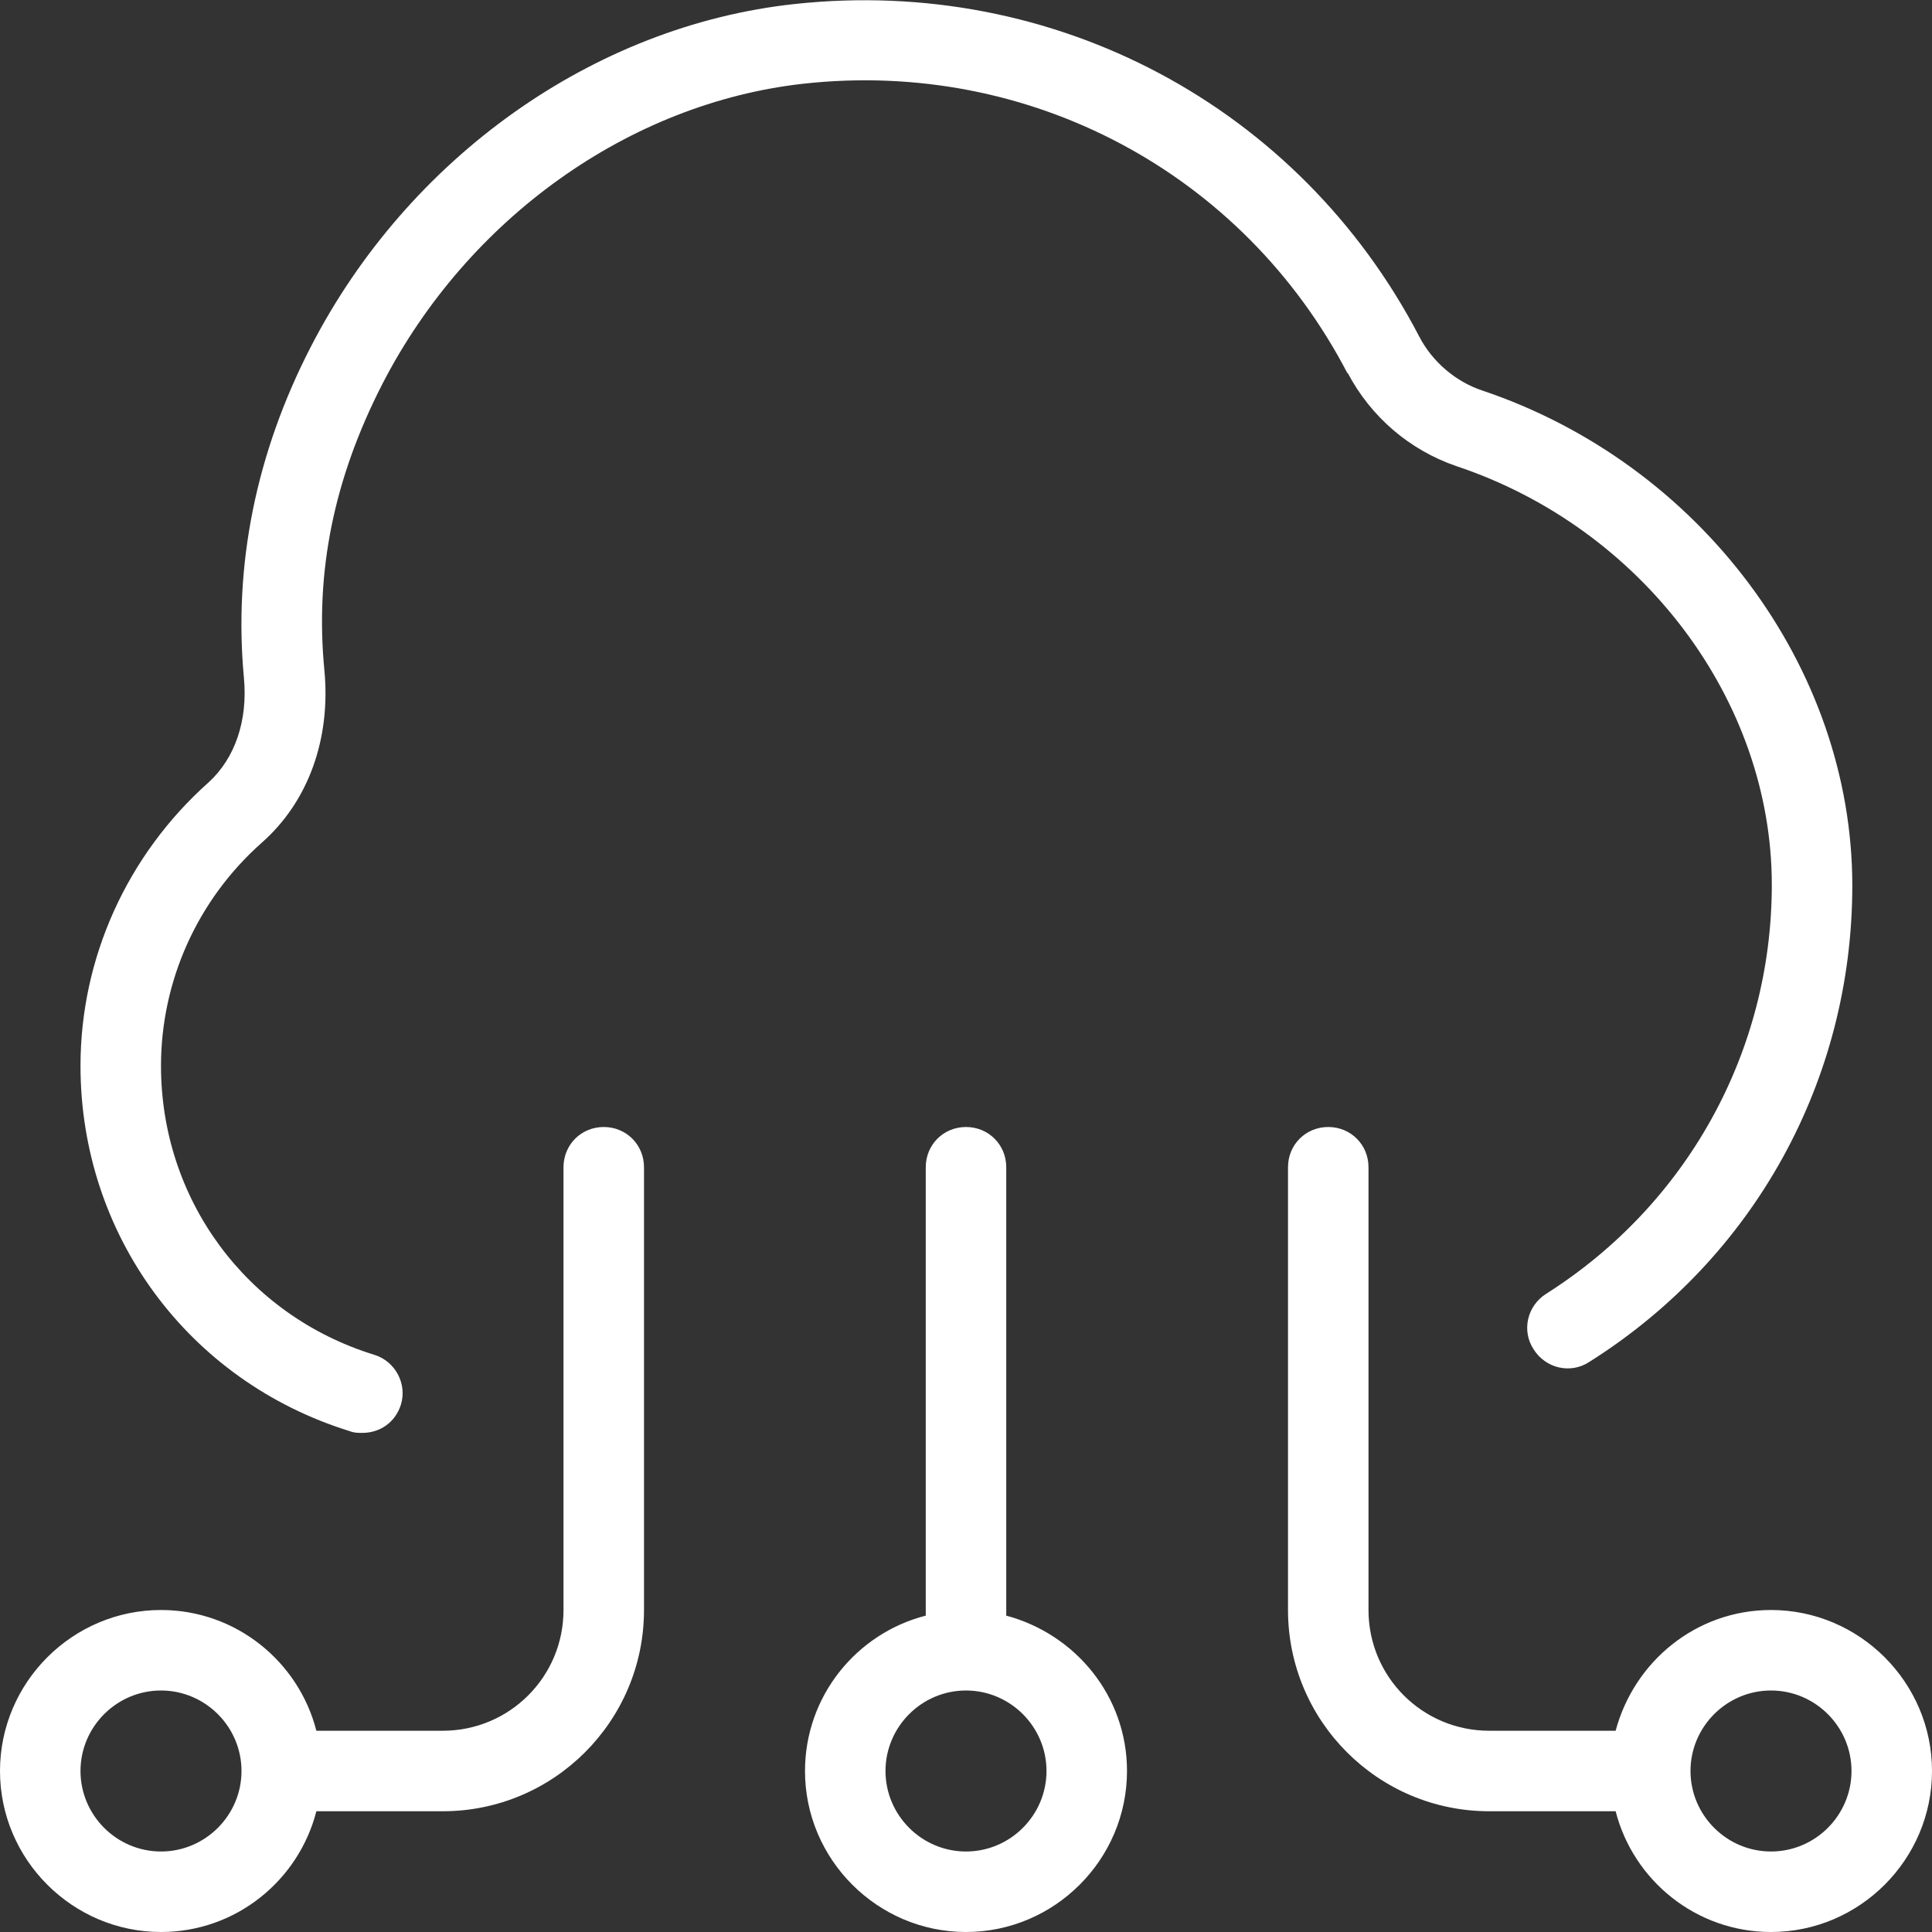
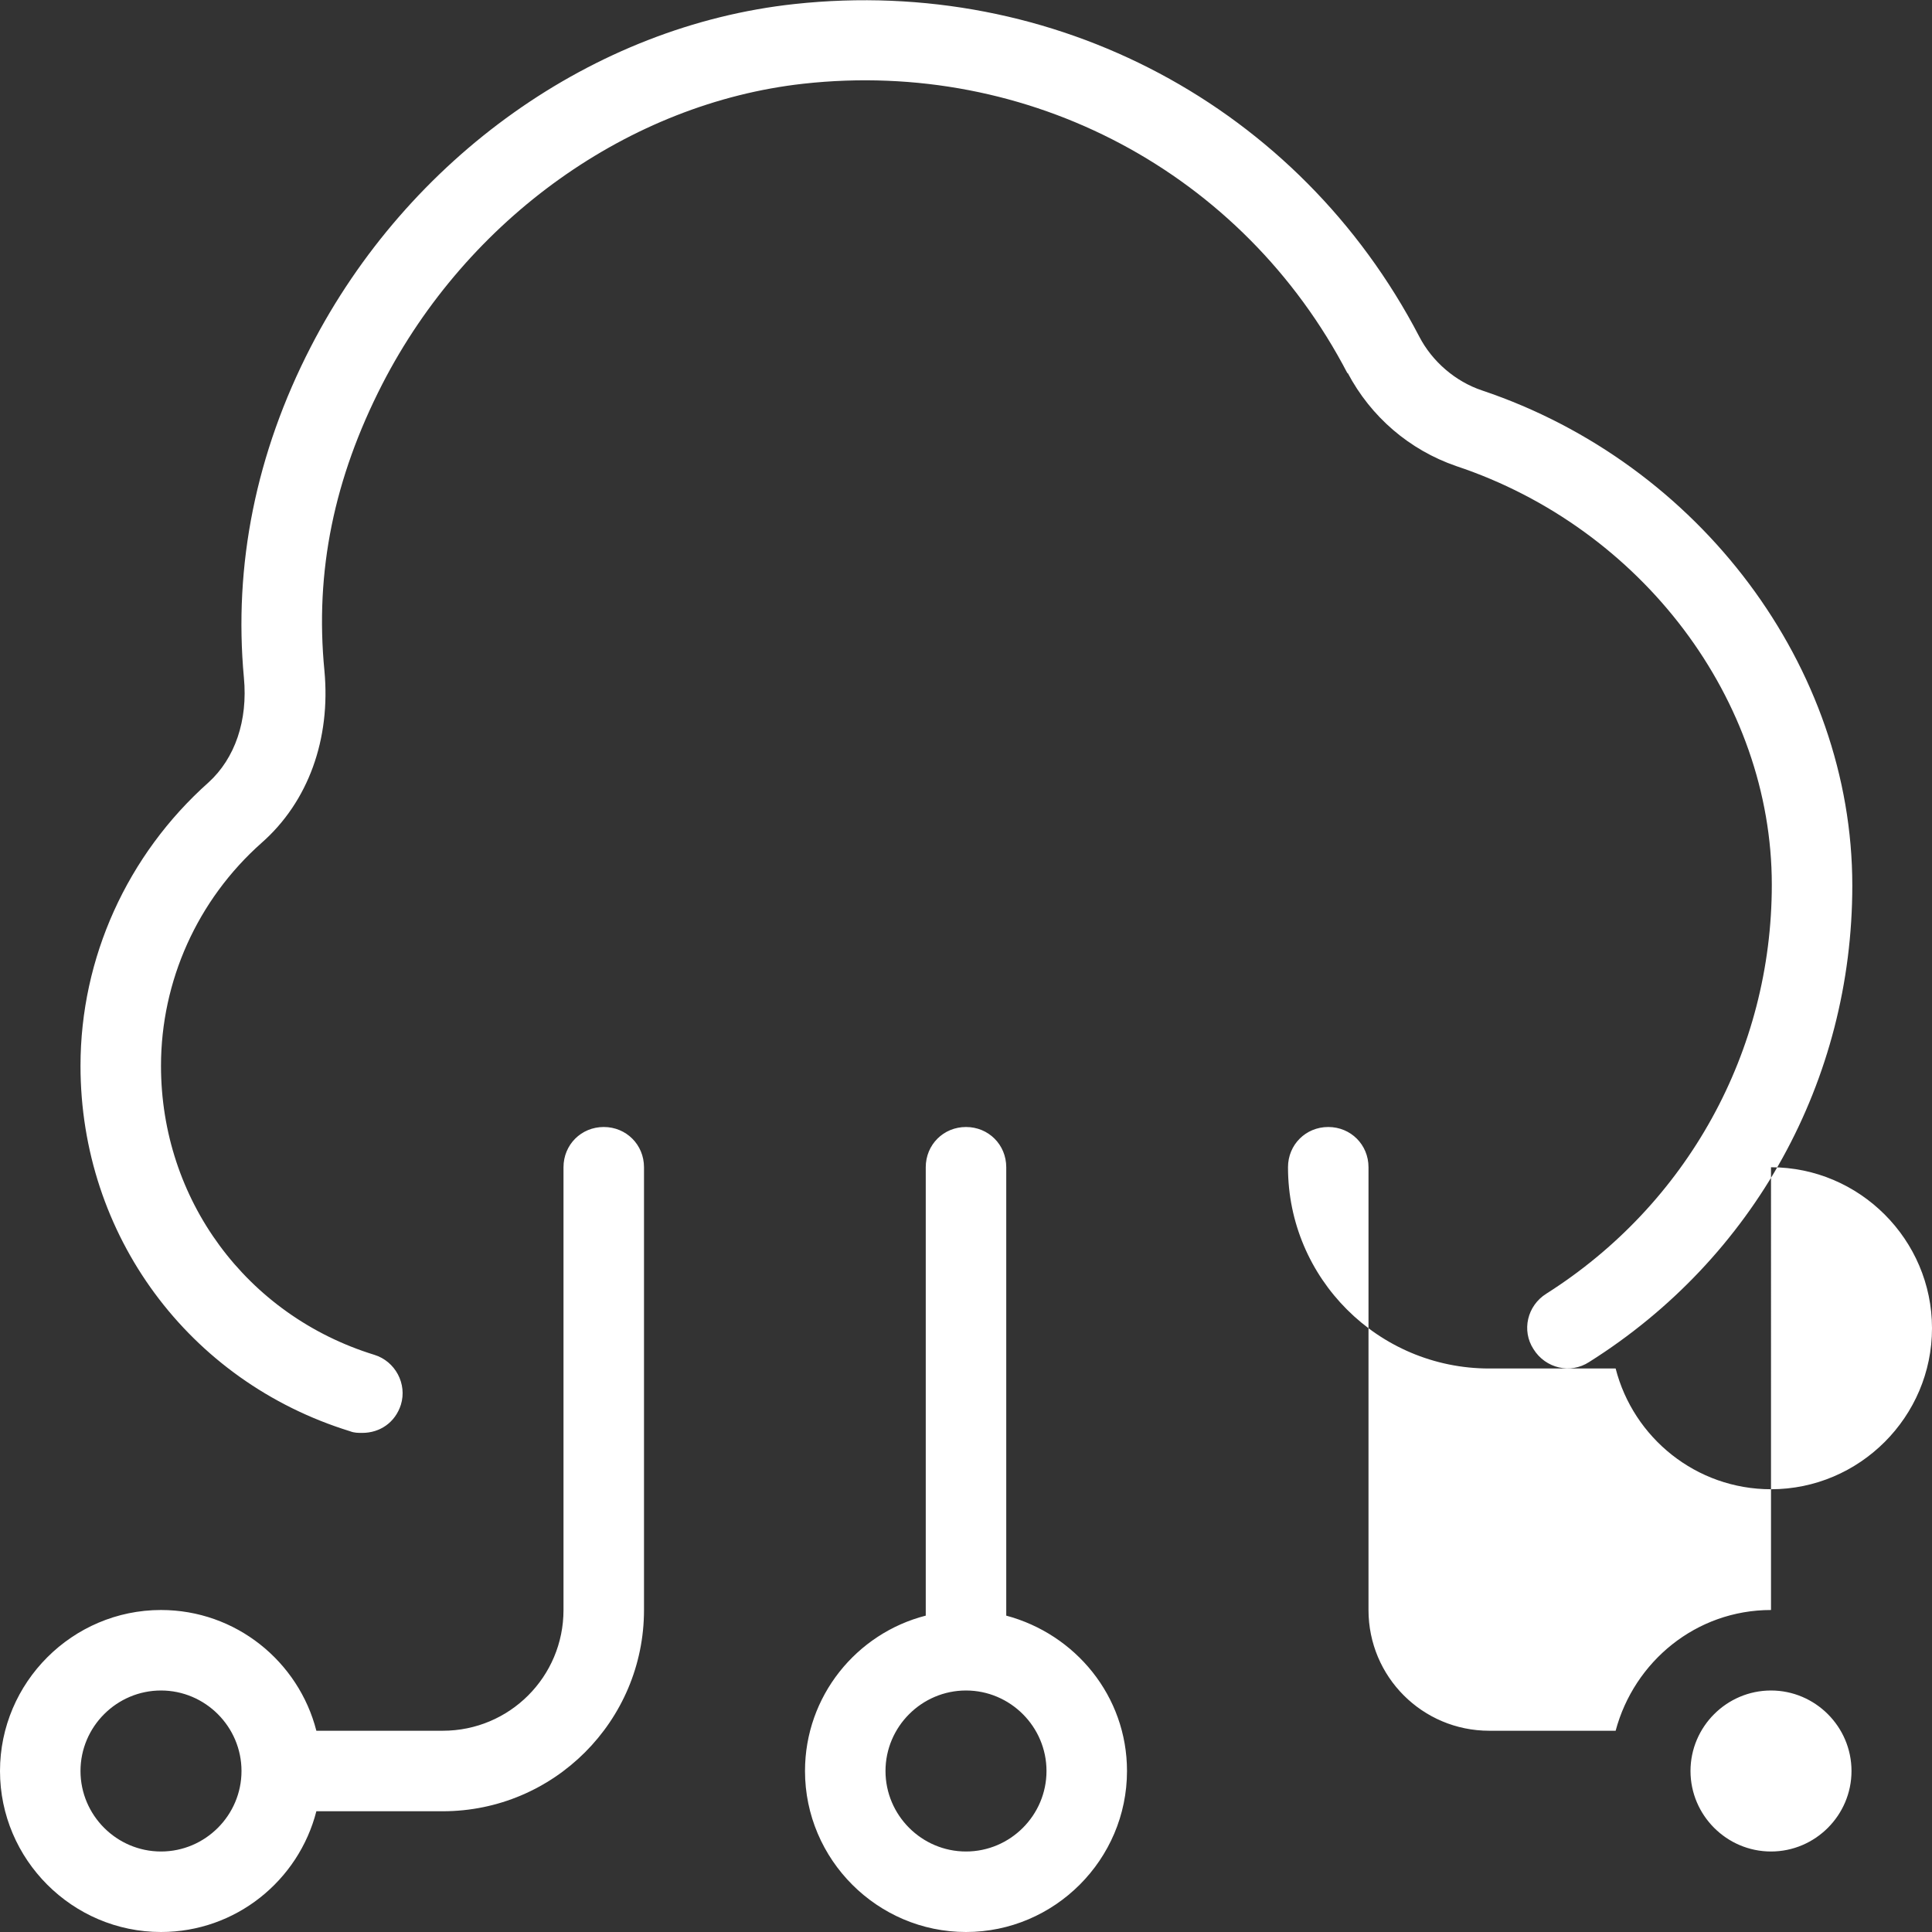
<svg xmlns="http://www.w3.org/2000/svg" id="Layer_1" version="1.1" viewBox="0 0 24 24">
  <rect x="0" y="0" width="24" height="24" fill="#333333" stroke="none" />
  <defs>
    <style>
      .st0 {
        fill: #fff;
      }
    </style>
  </defs>
-   <path class="st0" d="M22,20c-.93,0-1.7.64-1.93,1.5h-1.57c-.83,0-1.5-.67-1.5-1.5v-5.5c0-.28-.22-.5-.5-.5s-.5.22-.5.5v5.5c0,1.38,1.12,2.5,2.5,2.5h1.57c.22.86,1,1.5,1.93,1.5,1.1,0,2-.9,2-2s-.9-2-2-2ZM22,23c-.55,0-1-.45-1-1s.45-1,1-1,1,.45,1,1-.45,1-1,1ZM12.5,20.07v-5.57c0-.28-.22-.5-.5-.5s-.5.22-.5.5v5.57c-.86.22-1.5,1-1.5,1.93,0,1.1.9,2,2,2s2-.9,2-2c0-.93-.64-1.7-1.5-1.93ZM12,23c-.55,0-1-.45-1-1s.45-1,1-1,1,.45,1,1-.45,1-1,1ZM7.5,14c-.28,0-.5.22-.5.5v5.5c0,.83-.67,1.5-1.5,1.5h-1.57c-.22-.86-1-1.5-1.93-1.5C.9,20,0,20.9,0,22s.9,2,2,2c.93,0,1.71-.64,1.93-1.5h1.57c1.38,0,2.5-1.12,2.5-2.5v-5.5c0-.28-.22-.5-.5-.5ZM2,23c-.55,0-1-.45-1-1s.45-1,1-1,1,.45,1,1-.45,1-1,1ZM16.74,4.64c-1.3-2.5-3.96-3.91-6.76-3.6-2.16.24-4.17,1.67-5.23,3.73-.6,1.17-.84,2.33-.72,3.56.08.85-.2,1.63-.78,2.14-.8.71-1.25,1.72-1.25,2.77,0,1.66,1.06,3.1,2.65,3.59.26.08.41.36.33.62-.07.22-.26.35-.48.35-.05,0-.1,0-.15-.02-2.01-.62-3.35-2.44-3.35-4.54,0-1.34.58-2.62,1.59-3.52.33-.3.49-.77.44-1.3-.13-1.4.15-2.79.83-4.11C5.07,1.96,7.37.32,9.87.05c3.23-.35,6.27,1.27,7.76,4.13.16.31.45.56.78.67,2.71.91,4.6,3.44,4.6,6.15,0,2.42-1.22,4.63-3.27,5.92-.23.15-.54.08-.69-.16-.15-.23-.08-.54.16-.69,1.75-1.11,2.8-3.01,2.8-5.08,0-2.29-1.61-4.43-3.92-5.2-.58-.2-1.06-.61-1.35-1.16h0Z" />
+   <path class="st0" d="M22,20c-.93,0-1.7.64-1.93,1.5h-1.57c-.83,0-1.5-.67-1.5-1.5v-5.5c0-.28-.22-.5-.5-.5s-.5.22-.5.5c0,1.38,1.12,2.5,2.5,2.5h1.57c.22.86,1,1.5,1.93,1.5,1.1,0,2-.9,2-2s-.9-2-2-2ZM22,23c-.55,0-1-.45-1-1s.45-1,1-1,1,.45,1,1-.45,1-1,1ZM12.5,20.07v-5.57c0-.28-.22-.5-.5-.5s-.5.22-.5.5v5.57c-.86.22-1.5,1-1.5,1.93,0,1.1.9,2,2,2s2-.9,2-2c0-.93-.64-1.7-1.5-1.93ZM12,23c-.55,0-1-.45-1-1s.45-1,1-1,1,.45,1,1-.45,1-1,1ZM7.5,14c-.28,0-.5.22-.5.5v5.5c0,.83-.67,1.5-1.5,1.5h-1.57c-.22-.86-1-1.5-1.93-1.5C.9,20,0,20.9,0,22s.9,2,2,2c.93,0,1.71-.64,1.93-1.5h1.57c1.38,0,2.5-1.12,2.5-2.5v-5.5c0-.28-.22-.5-.5-.5ZM2,23c-.55,0-1-.45-1-1s.45-1,1-1,1,.45,1,1-.45,1-1,1ZM16.74,4.64c-1.3-2.5-3.96-3.91-6.76-3.6-2.16.24-4.17,1.67-5.23,3.73-.6,1.17-.84,2.33-.72,3.56.08.85-.2,1.63-.78,2.14-.8.71-1.25,1.72-1.25,2.77,0,1.66,1.06,3.1,2.65,3.59.26.08.41.36.33.62-.07.22-.26.35-.48.35-.05,0-.1,0-.15-.02-2.01-.62-3.35-2.44-3.35-4.54,0-1.34.58-2.62,1.59-3.52.33-.3.49-.77.44-1.3-.13-1.4.15-2.79.83-4.11C5.07,1.96,7.37.32,9.87.05c3.23-.35,6.27,1.27,7.76,4.13.16.31.45.56.78.67,2.71.91,4.6,3.44,4.6,6.15,0,2.42-1.22,4.63-3.27,5.92-.23.15-.54.08-.69-.16-.15-.23-.08-.54.16-.69,1.75-1.11,2.8-3.01,2.8-5.08,0-2.29-1.61-4.43-3.92-5.2-.58-.2-1.06-.61-1.35-1.16h0Z" />
</svg>